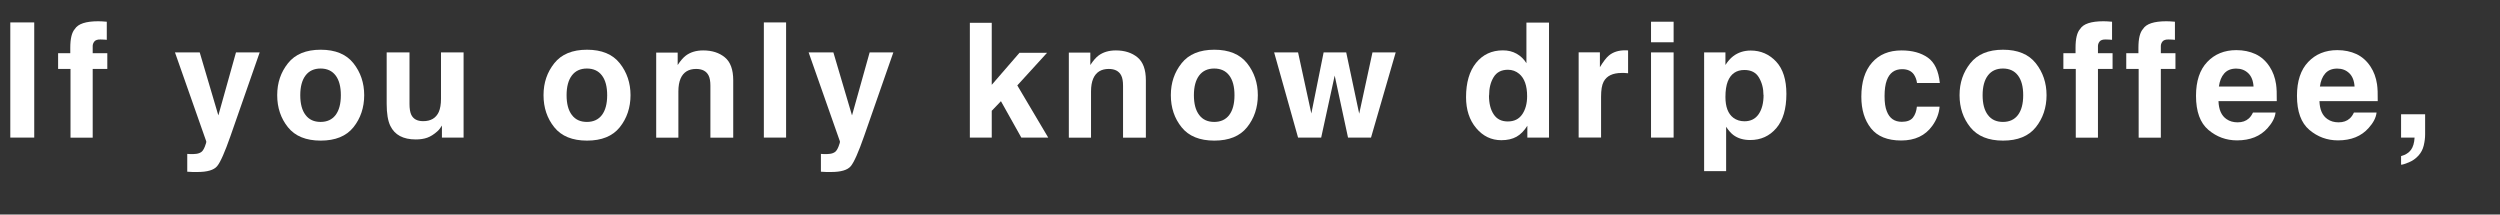
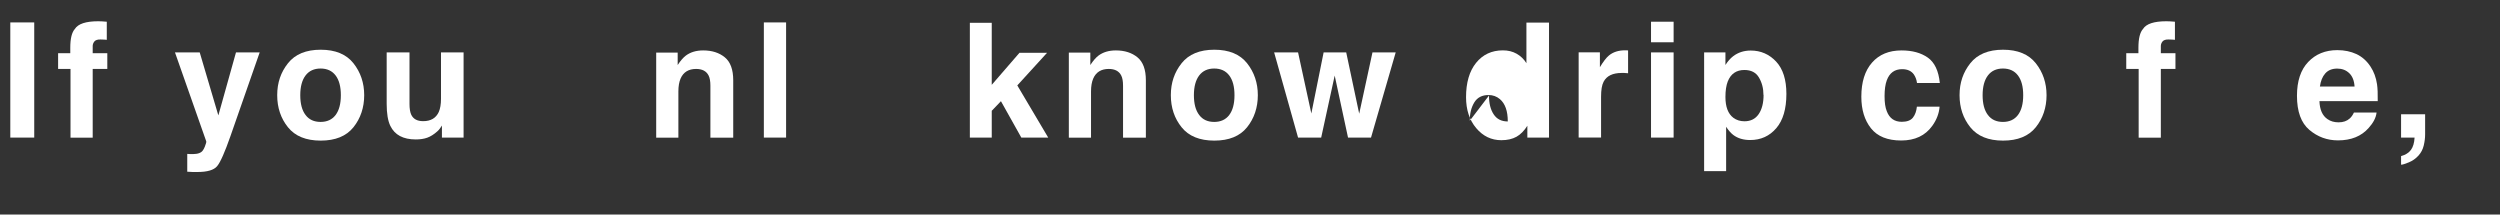
<svg xmlns="http://www.w3.org/2000/svg" id="_レイヤー_2" data-name="レイヤー 2" viewBox="0 0 429.37 36.85">
  <rect x="0" y="0" width="429.37" height="36.85" fill="#333333" stroke="none" />
  <defs>
    <style>
      .cls-1 {
        fill: #fff;
      }
    </style>
  </defs>
  <g id="_デザイン" data-name="デザイン">
    <g>
      <path class="cls-1" d="m1.77,3.85h4.11v19.78H1.77V3.85Z" />
      <path class="cls-1" d="m18.34,3.73v3.11c-.21-.03-.57-.05-1.08-.06-.51-.01-.85.1-1.05.34-.19.24-.29.5-.29.79v1.23h2.51v2.7h-2.51v11.8h-3.81v-11.8h-2.13v-2.7h2.09v-.94c0-1.57.26-2.64.79-3.23.55-.88,1.89-1.32,4.01-1.32.24,0,.46,0,.66.02s.47.03.81.06Z" />
      <path class="cls-1" d="m37.51,19.79l3.02-10.79h4.07l-5.02,14.38c-.97,2.77-1.73,4.49-2.29,5.16-.56.67-1.69,1-3.38,1-.34,0-.61,0-.82,0-.21,0-.51-.02-.93-.05v-3.06l.48.03c.38.02.73,0,1.07-.04.34-.04.63-.15.86-.31.22-.15.43-.47.62-.95.19-.48.27-.78.23-.89l-5.37-15.27h4.25l3.19,10.79Z" />
      <path class="cls-1" d="m60.7,10.86c1.23,1.55,1.85,3.38,1.85,5.49s-.62,3.98-1.85,5.51c-1.23,1.53-3.11,2.29-5.62,2.29s-4.39-.76-5.62-2.29c-1.23-1.53-1.85-3.36-1.85-5.51s.62-3.94,1.85-5.49c1.23-1.55,3.11-2.32,5.62-2.32s4.39.77,5.62,2.32Zm-5.64.91c-1.12,0-1.98.4-2.58,1.19-.6.79-.91,1.92-.91,3.39s.3,2.6.91,3.4c.6.8,1.46,1.19,2.58,1.19s1.98-.4,2.58-1.19c.6-.8.9-1.93.9-3.4s-.3-2.6-.9-3.39c-.6-.79-1.46-1.19-2.58-1.19Z" />
      <path class="cls-1" d="m75.9,21.56s-.13.18-.27.4c-.14.22-.31.42-.51.59-.6.54-1.18.9-1.74,1.1-.56.2-1.21.3-1.97.3-2.17,0-3.62-.78-4.37-2.33-.42-.86-.63-2.12-.63-3.8v-8.82h3.92v8.82c0,.83.1,1.46.3,1.88.35.74,1.03,1.11,2.05,1.11,1.31,0,2.2-.53,2.68-1.58.25-.57.38-1.33.38-2.27v-7.96h3.88v14.63h-3.72v-2.07Z" />
-       <path class="cls-1" d="m106.44,10.86c1.23,1.55,1.85,3.38,1.85,5.49s-.62,3.98-1.85,5.51c-1.23,1.53-3.11,2.29-5.62,2.29s-4.39-.76-5.62-2.29c-1.23-1.53-1.85-3.36-1.85-5.51s.62-3.94,1.85-5.49c1.23-1.55,3.11-2.32,5.62-2.32s4.39.77,5.62,2.32Zm-5.64.91c-1.12,0-1.98.4-2.58,1.19-.6.79-.91,1.92-.91,3.39s.3,2.6.91,3.4c.6.8,1.46,1.19,2.58,1.19s1.98-.4,2.58-1.19c.6-.8.9-1.93.9-3.4s-.3-2.6-.9-3.39c-.6-.79-1.46-1.19-2.58-1.19Z" />
      <path class="cls-1" d="m119.56,11.84c-1.3,0-2.19.55-2.67,1.65-.25.58-.38,1.32-.38,2.23v7.92h-3.81v-14.6h3.69v2.13c.49-.75.96-1.29,1.4-1.62.79-.59,1.78-.89,2.99-.89,1.51,0,2.75.4,3.71,1.19.96.79,1.44,2.1,1.44,3.94v9.85h-3.92v-8.9c0-.77-.1-1.36-.31-1.77-.38-.75-1.09-1.13-2.15-1.13Z" />
      <path class="cls-1" d="m131.19,3.85h3.82v19.78h-3.82V3.85Z" />
-       <path class="cls-1" d="m146.34,19.79l3.02-10.79h4.07l-5.02,14.38c-.97,2.77-1.73,4.49-2.29,5.16-.56.67-1.69,1-3.38,1-.34,0-.61,0-.82,0-.21,0-.51-.02-.93-.05v-3.06l.48.03c.38.02.73,0,1.07-.04.34-.04.63-.15.86-.31.22-.15.43-.47.62-.95.19-.48.27-.78.23-.89l-5.37-15.27h4.25l3.19,10.79Z" />
      <path class="cls-1" d="m180.03,23.63h-4.62l-3.5-6.25-1.58,1.65v4.6h-3.76V3.92h3.76v10.65l4.76-5.5h4.74l-5.11,5.6,5.31,8.96Z" />
      <path class="cls-1" d="m190.43,11.84c-1.3,0-2.19.55-2.67,1.65-.25.58-.38,1.32-.38,2.23v7.92h-3.81v-14.6h3.69v2.13c.49-.75.96-1.29,1.4-1.62.79-.59,1.78-.89,2.99-.89,1.51,0,2.75.4,3.71,1.19.96.79,1.44,2.1,1.44,3.94v9.85h-3.92v-8.9c0-.77-.1-1.36-.31-1.77-.38-.75-1.09-1.13-2.15-1.13Z" />
      <path class="cls-1" d="m214.18,10.86c1.23,1.55,1.85,3.38,1.85,5.49s-.62,3.98-1.85,5.51c-1.23,1.53-3.11,2.29-5.62,2.29s-4.39-.76-5.62-2.29c-1.23-1.53-1.85-3.36-1.85-5.51s.62-3.94,1.85-5.49c1.23-1.55,3.11-2.32,5.62-2.32s4.39.77,5.62,2.32Zm-5.64.91c-1.12,0-1.98.4-2.58,1.19-.6.79-.91,1.92-.91,3.39s.3,2.6.91,3.4c.6.8,1.46,1.19,2.58,1.19s1.98-.4,2.58-1.19c.6-.8.9-1.93.9-3.4s-.3-2.6-.9-3.39c-.6-.79-1.46-1.19-2.58-1.19Z" />
      <path class="cls-1" d="m231.52,23.63l-2.29-10.65-2.32,10.65h-3.97l-4.11-14.63h4.11l2.28,10.49,2.11-10.49h3.88l2.23,10.53,2.28-10.53h3.99l-4.24,14.63h-3.93Z" />
-       <path class="cls-1" d="m266.04,3.88v19.75h-3.72v-2.03c-.55.87-1.17,1.5-1.87,1.89s-1.57.59-2.6.59c-1.71,0-3.15-.69-4.31-2.07-1.17-1.38-1.75-3.16-1.75-5.32,0-2.5.57-4.46,1.72-5.89,1.15-1.43,2.69-2.15,4.61-2.15.89,0,1.67.19,2.36.58.69.39,1.25.93,1.68,1.62V3.88h3.88Zm-10.31,12.53c0,1.35.27,2.43.81,3.23.53.81,1.33,1.22,2.42,1.22s1.91-.4,2.47-1.21.85-1.85.85-3.13c0-1.79-.45-3.07-1.36-3.84-.55-.46-1.2-.7-1.93-.7-1.12,0-1.94.42-2.46,1.27-.52.85-.78,1.89-.78,3.15Z" />
+       <path class="cls-1" d="m266.04,3.88v19.75h-3.72v-2.03c-.55.87-1.17,1.5-1.87,1.89s-1.57.59-2.6.59c-1.71,0-3.15-.69-4.31-2.07-1.17-1.38-1.75-3.16-1.75-5.32,0-2.5.57-4.46,1.72-5.89,1.15-1.43,2.69-2.15,4.61-2.15.89,0,1.67.19,2.36.58.69.39,1.25.93,1.68,1.62V3.88h3.88Zm-10.31,12.53c0,1.35.27,2.43.81,3.23.53.81,1.33,1.22,2.42,1.22c0-1.79-.45-3.07-1.36-3.84-.55-.46-1.2-.7-1.93-.7-1.12,0-1.94.42-2.46,1.27-.52.85-.78,1.89-.78,3.15Z" />
      <path class="cls-1" d="m278.52,12.53c-1.54,0-2.57.5-3.1,1.5-.3.56-.44,1.43-.44,2.6v6.99h-3.85v-14.63h3.65v2.55c.59-.97,1.1-1.64,1.54-2,.72-.6,1.65-.9,2.79-.9.07,0,.13,0,.18,0,.05,0,.16.01.33.02v3.92c-.24-.03-.46-.04-.64-.05-.19,0-.34-.01-.46-.01Z" />
      <path class="cls-1" d="m287.44,3.73v3.53h-3.88v-3.53h3.88Zm0,5.27v14.63h-3.88v-14.63h3.88Z" />
      <path class="cls-1" d="m305.04,10.57c1.18,1.26,1.77,3.11,1.77,5.56,0,2.58-.58,4.54-1.74,5.89-1.16,1.35-2.65,2.03-4.48,2.03-1.16,0-2.13-.29-2.9-.87-.42-.32-.83-.79-1.23-1.41v7.62h-3.78V9h3.66v2.16c.41-.64.85-1.14,1.32-1.5.85-.65,1.86-.98,3.03-.98,1.71,0,3.16.63,4.35,1.89Zm-2.17,5.74c0-1.13-.26-2.12-.77-2.99-.51-.87-1.35-1.3-2.5-1.3-1.39,0-2.34.66-2.86,1.97-.27.7-.4,1.58-.4,2.66,0,1.7.45,2.89,1.36,3.58.54.4,1.17.6,1.91.6,1.06,0,1.88-.41,2.44-1.23.56-.82.84-1.92.84-3.29Z" />
      <path class="cls-1" d="m333.16,14.25h-3.92c-.07-.55-.25-1.04-.55-1.48-.43-.59-1.1-.89-2-.89-1.29,0-2.17.64-2.64,1.92-.25.68-.38,1.58-.38,2.71s.12,1.94.38,2.59c.46,1.22,1.32,1.82,2.58,1.82.89,0,1.53-.24,1.91-.72.38-.48.6-1.11.68-1.88h3.9c-.09,1.16-.51,2.26-1.26,3.3-1.2,1.67-2.97,2.51-5.33,2.51s-4.08-.7-5.19-2.09c-1.11-1.4-1.66-3.21-1.66-5.43,0-2.51.61-4.47,1.84-5.86,1.23-1.4,2.92-2.09,5.07-2.09,1.83,0,3.33.41,4.5,1.23,1.17.82,1.86,2.28,2.07,4.36Z" />
      <path class="cls-1" d="m349.64,10.86c1.23,1.55,1.85,3.38,1.85,5.49s-.62,3.98-1.85,5.51c-1.23,1.53-3.11,2.29-5.62,2.29s-4.39-.76-5.62-2.29c-1.23-1.53-1.85-3.36-1.85-5.51s.62-3.94,1.85-5.49c1.23-1.55,3.11-2.32,5.62-2.32s4.39.77,5.62,2.32Zm-5.64.91c-1.12,0-1.98.4-2.58,1.19-.6.79-.91,1.92-.91,3.39s.3,2.6.91,3.4c.6.8,1.46,1.19,2.58,1.19s1.98-.4,2.58-1.19c.6-.8.9-1.93.9-3.4s-.3-2.6-.9-3.39-1.46-1.19-2.58-1.19Z" />
-       <path class="cls-1" d="m362.74,3.73v3.11c-.21-.03-.58-.05-1.08-.06-.51-.01-.85.1-1.05.34-.19.24-.29.5-.29.79v1.23h2.51v2.7h-2.51v11.8h-3.81v-11.8h-2.13v-2.7h2.09v-.94c0-1.57.26-2.64.79-3.23.55-.88,1.89-1.32,4.01-1.32.24,0,.46,0,.66.02s.46.03.81.06Z" />
      <path class="cls-1" d="m373.54,3.73v3.11c-.21-.03-.57-.05-1.08-.06s-.85.1-1.05.34c-.19.24-.29.5-.29.79v1.23h2.51v2.7h-2.51v11.8h-3.81v-11.8h-2.13v-2.7h2.09v-.94c0-1.57.26-2.64.79-3.23.55-.88,1.89-1.32,4.01-1.32.24,0,.46,0,.66.02s.47.03.81.06Z" />
-       <path class="cls-1" d="m390.82,19.34c-.1.87-.55,1.75-1.35,2.64-1.25,1.42-3.01,2.13-5.26,2.13-1.86,0-3.5-.6-4.92-1.8-1.42-1.2-2.13-3.15-2.13-5.85,0-2.53.64-4.47,1.93-5.82,1.28-1.35,2.95-2.03,5-2.03,1.22,0,2.31.23,3.29.68.98.46,1.78,1.18,2.42,2.16.57.87.94,1.87,1.11,3.02.1.67.14,1.64.12,2.9h-10.01c.05,1.47.51,2.5,1.38,3.09.53.37,1.16.55,1.91.55.79,0,1.43-.22,1.92-.67.27-.24.51-.58.71-1.01h3.9Zm-3.78-4.48c-.06-1.01-.37-1.78-.92-2.3s-1.23-.78-2.05-.78c-.89,0-1.57.28-2.06.83-.49.55-.79,1.31-.92,2.25h5.94Z" />
      <path class="cls-1" d="m408.17,19.34c-.1.87-.55,1.75-1.36,2.64-1.25,1.42-3.01,2.13-5.26,2.13-1.86,0-3.5-.6-4.92-1.8-1.42-1.2-2.13-3.15-2.13-5.85,0-2.53.64-4.47,1.93-5.82,1.28-1.35,2.95-2.03,5-2.03,1.22,0,2.31.23,3.29.68.97.46,1.78,1.18,2.42,2.16.57.87.94,1.87,1.11,3.02.1.67.14,1.64.12,2.9h-10.01c.05,1.47.51,2.5,1.38,3.09.53.37,1.16.55,1.91.55.79,0,1.43-.22,1.92-.67.27-.24.51-.58.71-1.01h3.9Zm-3.78-4.48c-.06-1.01-.37-1.78-.92-2.3-.55-.52-1.23-.78-2.05-.78-.89,0-1.57.28-2.06.83-.49.55-.79,1.31-.92,2.25h5.94Z" />
      <path class="cls-1" d="m416.27,25c-.16.66-.46,1.23-.9,1.72-.47.52-1.03.91-1.67,1.17-.64.26-1.08.4-1.32.4v-1.48c.77-.21,1.33-.57,1.7-1.07.36-.5.57-1.2.62-2.11h-2.32v-4h4.13v3.46c0,.61-.08,1.24-.24,1.91Z" />
    </g>
  </g>
</svg>